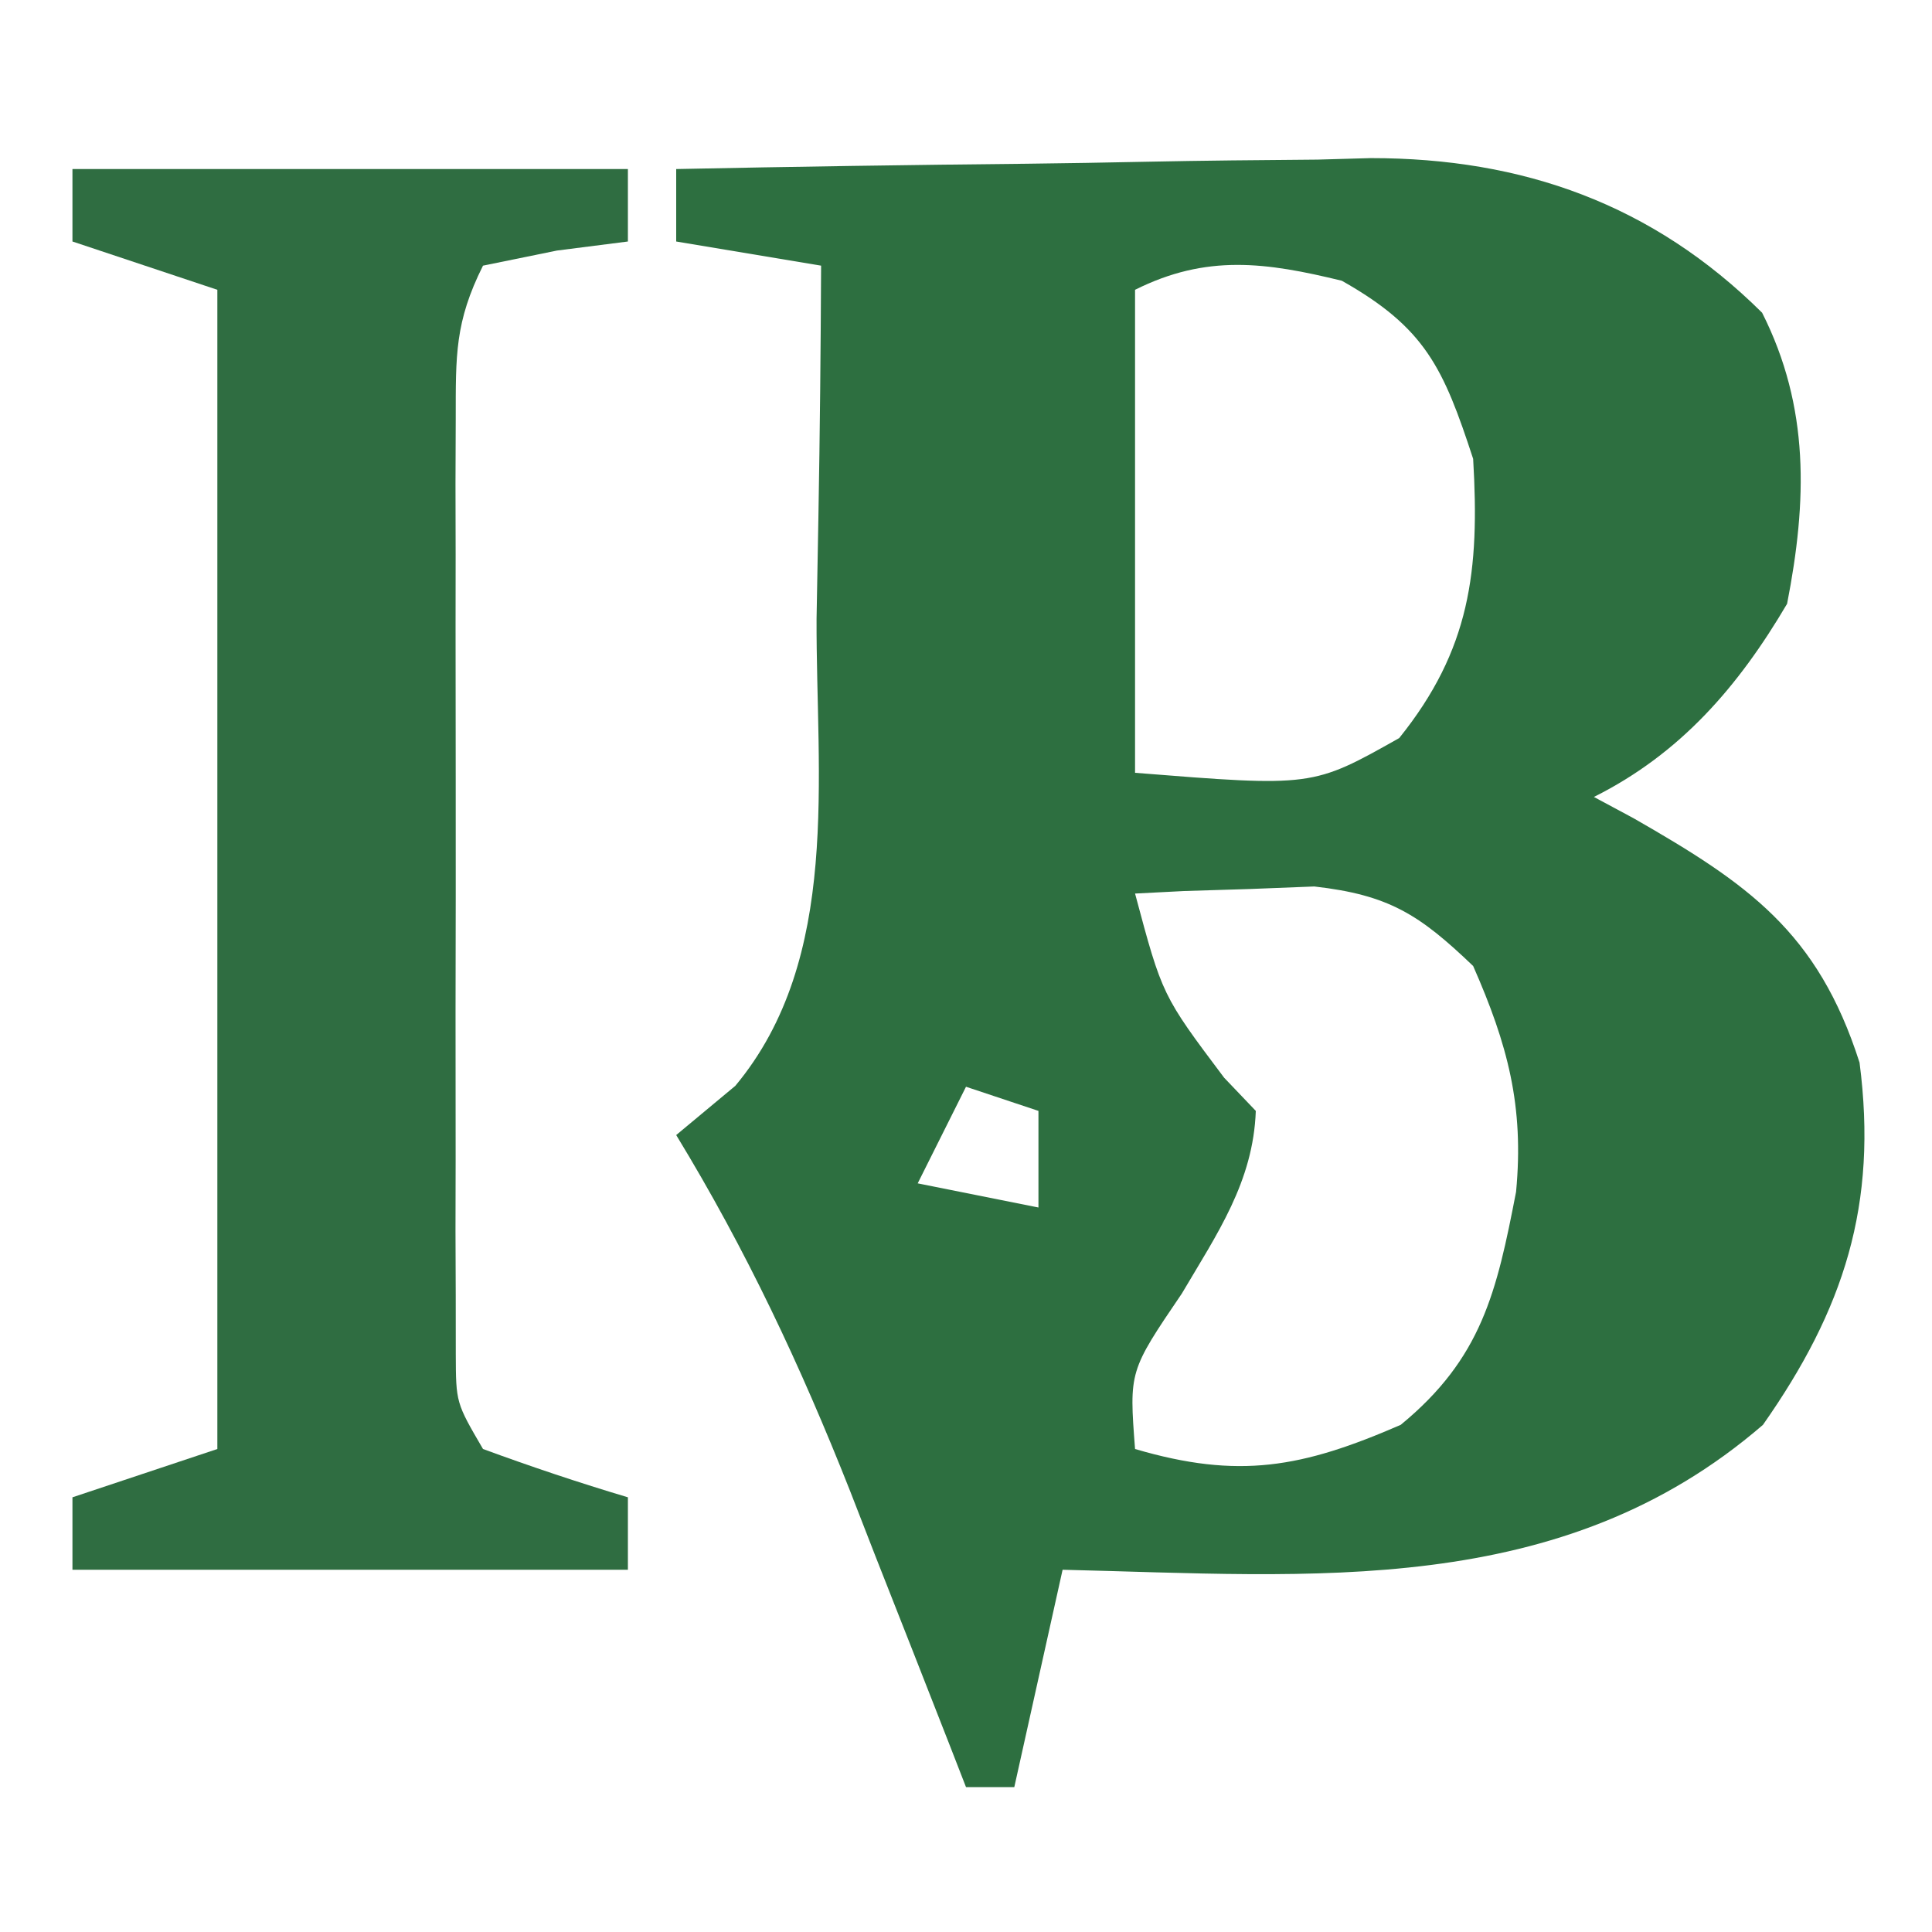
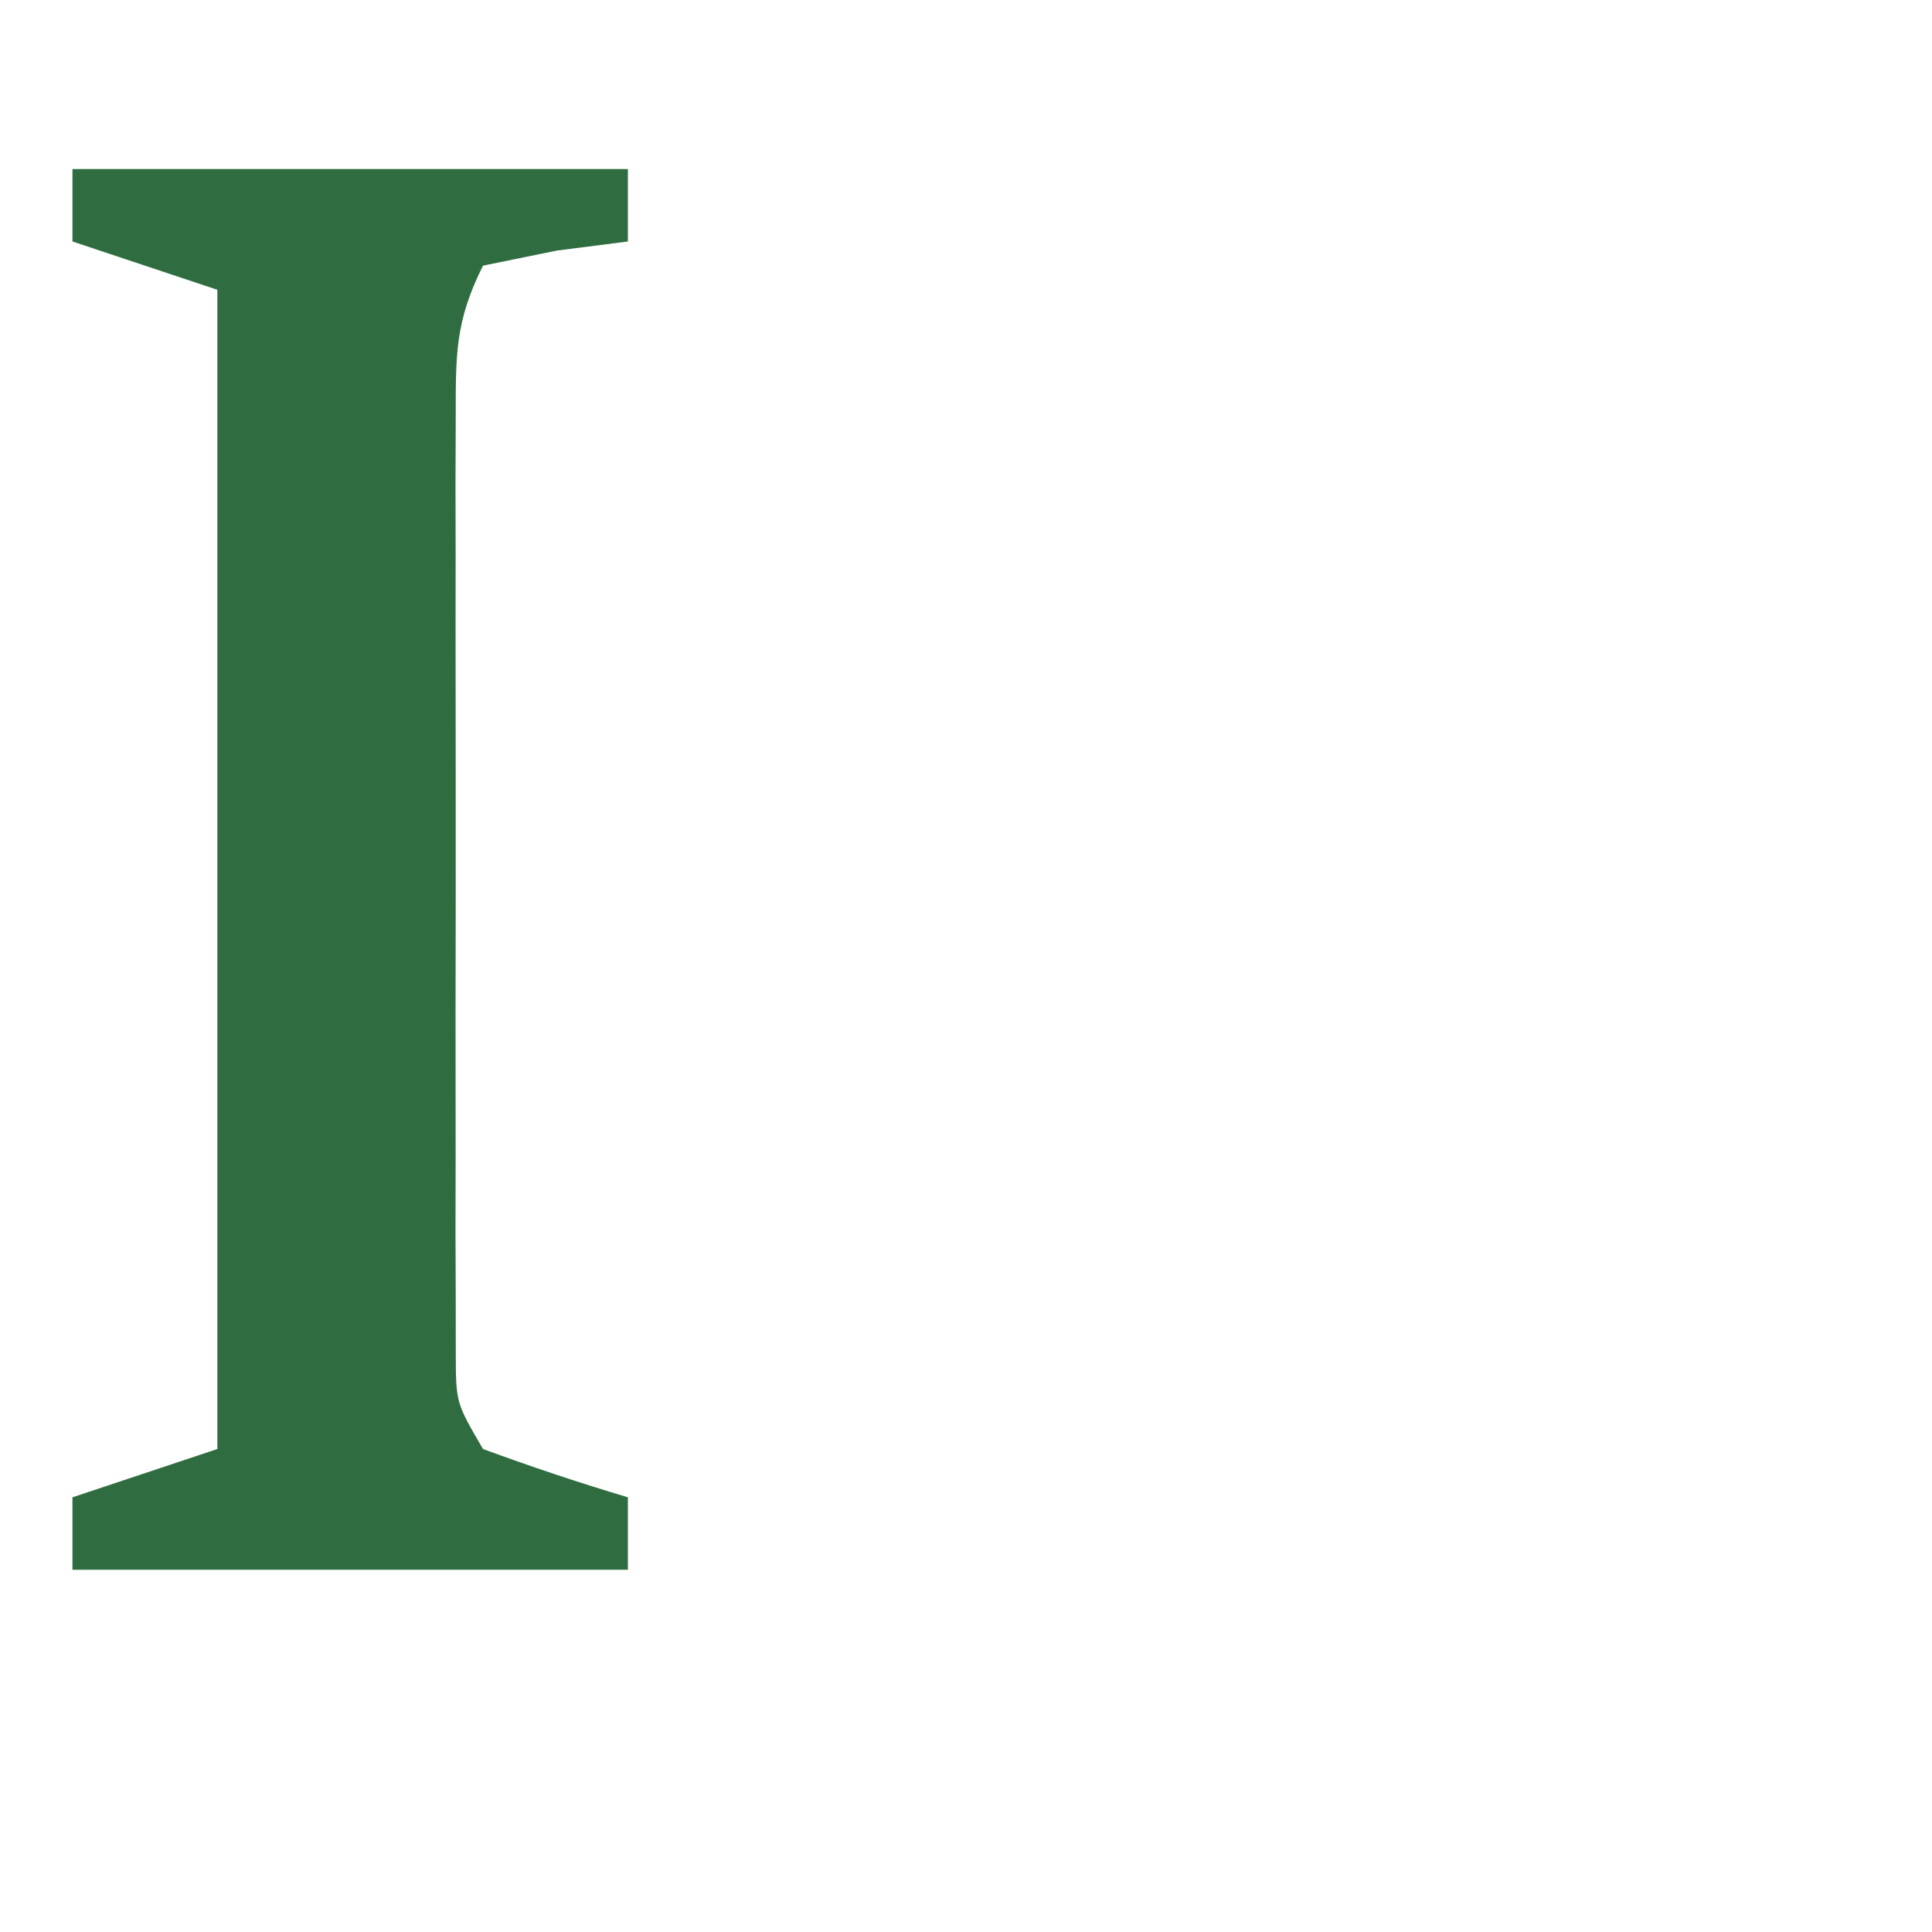
<svg xmlns="http://www.w3.org/2000/svg" version="1.1" width="80" height="80">
-   <path d="M0 0 C4.838 -0.1 9.675 -0.172 14.514 -0.22 C16.157 -0.24 17.8 -0.267 19.443 -0.302 C21.816 -0.351 24.189 -0.373 26.562 -0.391 C27.649 -0.422 27.649 -0.422 28.757 -0.453 C35.061 -0.456 40.437 1.458 44.965 5.949 C46.943 9.868 46.828 13.752 46 18 C43.983 21.429 41.582 24.209 38 26 C38.543 26.291 39.085 26.583 39.645 26.883 C44.378 29.595 47.267 31.584 49 37 C49.763 42.885 48.354 47.22 45 52 C36.628 59.23 26.362 58.243 16 58 C15.34 60.97 14.68 63.94 14 67 C13.34 67 12.68 67 12 67 C11.779 66.431 11.557 65.862 11.329 65.275 C10.308 62.66 9.279 60.049 8.25 57.438 C7.902 56.542 7.554 55.647 7.195 54.725 C5.145 49.542 2.9 44.762 0 40 C0.808 39.327 1.616 38.654 2.449 37.961 C6.849 32.681 5.788 25.147 5.812 18.625 C5.836 17.207 5.861 15.789 5.889 14.371 C5.951 10.914 5.984 7.458 6 4 C3.03 3.505 3.03 3.505 0 3 C0 2.01 0 1.02 0 0 Z M19 5 C19 11.6 19 18.2 19 25 C26.347 25.586 26.347 25.586 29.938 23.562 C32.883 19.902 33.273 16.633 33 12 C31.767 8.233 31.026 6.579 27.562 4.625 C24.417 3.858 21.963 3.518 19 5 Z M19 30 C20.127 34.217 20.127 34.217 22.688 37.625 C23.121 38.079 23.554 38.532 24 39 C23.895 41.938 22.396 44.088 20.938 46.562 C18.754 49.778 18.754 49.778 19 53 C23.296 54.263 25.912 53.777 30 52 C33.36 49.24 33.973 46.501 34.777 42.352 C35.114 38.799 34.427 36.242 33 33 C30.772 30.866 29.511 30.058 26.422 29.707 C25.099 29.759 25.099 29.759 23.75 29.812 C22.412 29.853 22.412 29.853 21.047 29.895 C20.034 29.947 20.034 29.947 19 30 Z M12 38 C11.34 39.32 10.68 40.64 10 42 C12.475 42.495 12.475 42.495 15 43 C15 41.68 15 40.36 15 39 C14.01 38.67 13.02 38.34 12 38 Z " fill="#2D6F40" transform="translate(28,7)" />
  <path d="M0 0 C7.59 0 15.18 0 23 0 C23 0.99 23 1.98 23 3 C22.031 3.124 21.061 3.248 20.062 3.375 C18.547 3.684 18.547 3.684 17 4 C15.83 6.34 15.873 7.719 15.871 10.326 C15.867 11.22 15.864 12.115 15.861 13.036 C15.863 14.004 15.865 14.972 15.867 15.969 C15.866 16.96 15.865 17.951 15.864 18.973 C15.864 21.071 15.865 23.169 15.87 25.267 C15.875 28.487 15.87 31.706 15.863 34.926 C15.864 36.961 15.865 38.996 15.867 41.031 C15.865 41.999 15.863 42.967 15.861 43.964 C15.864 44.858 15.867 45.752 15.871 46.674 C15.871 47.463 15.872 48.252 15.873 49.065 C15.88 51.083 15.88 51.083 17 53 C18.979 53.727 20.98 54.398 23 55 C23 55.99 23 56.98 23 58 C15.41 58 7.82 58 0 58 C0 57.01 0 56.02 0 55 C1.98 54.34 3.96 53.68 6 53 C6 37.16 6 21.32 6 5 C4.02 4.34 2.04 3.68 0 3 C0 2.01 0 1.02 0 0 Z " fill="#2F6D41" transform="translate(3,7)" />
</svg>